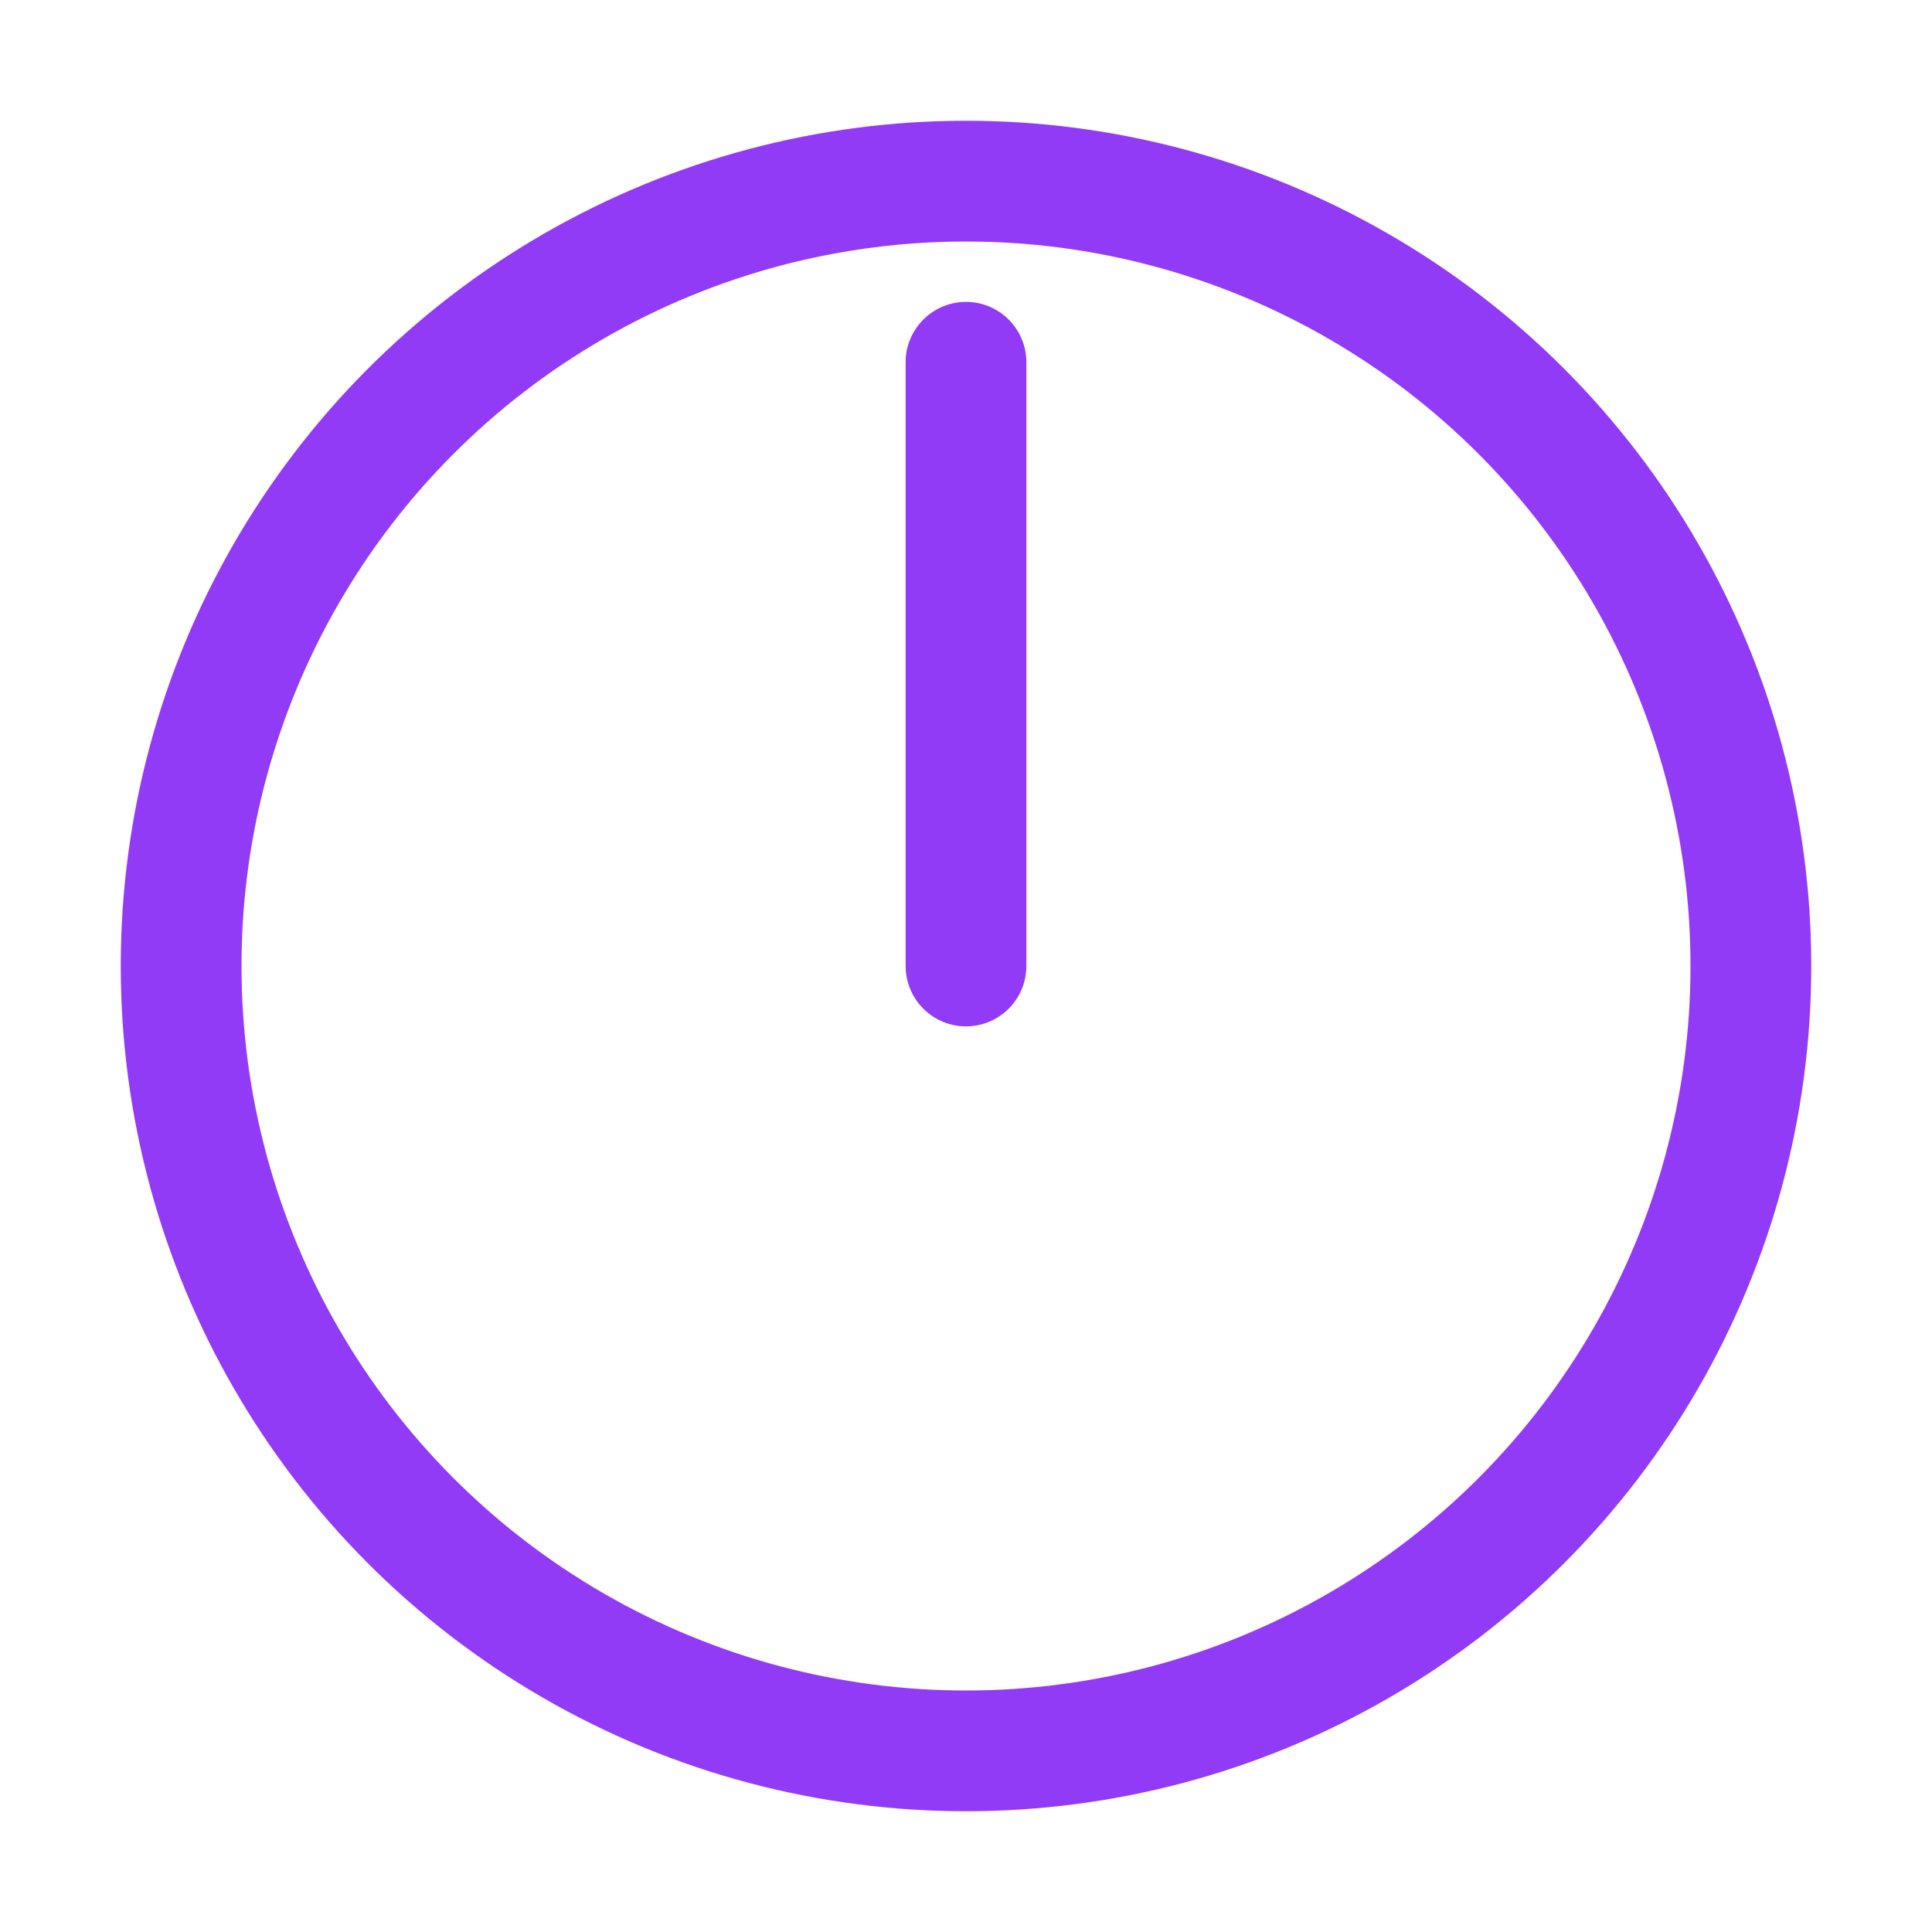
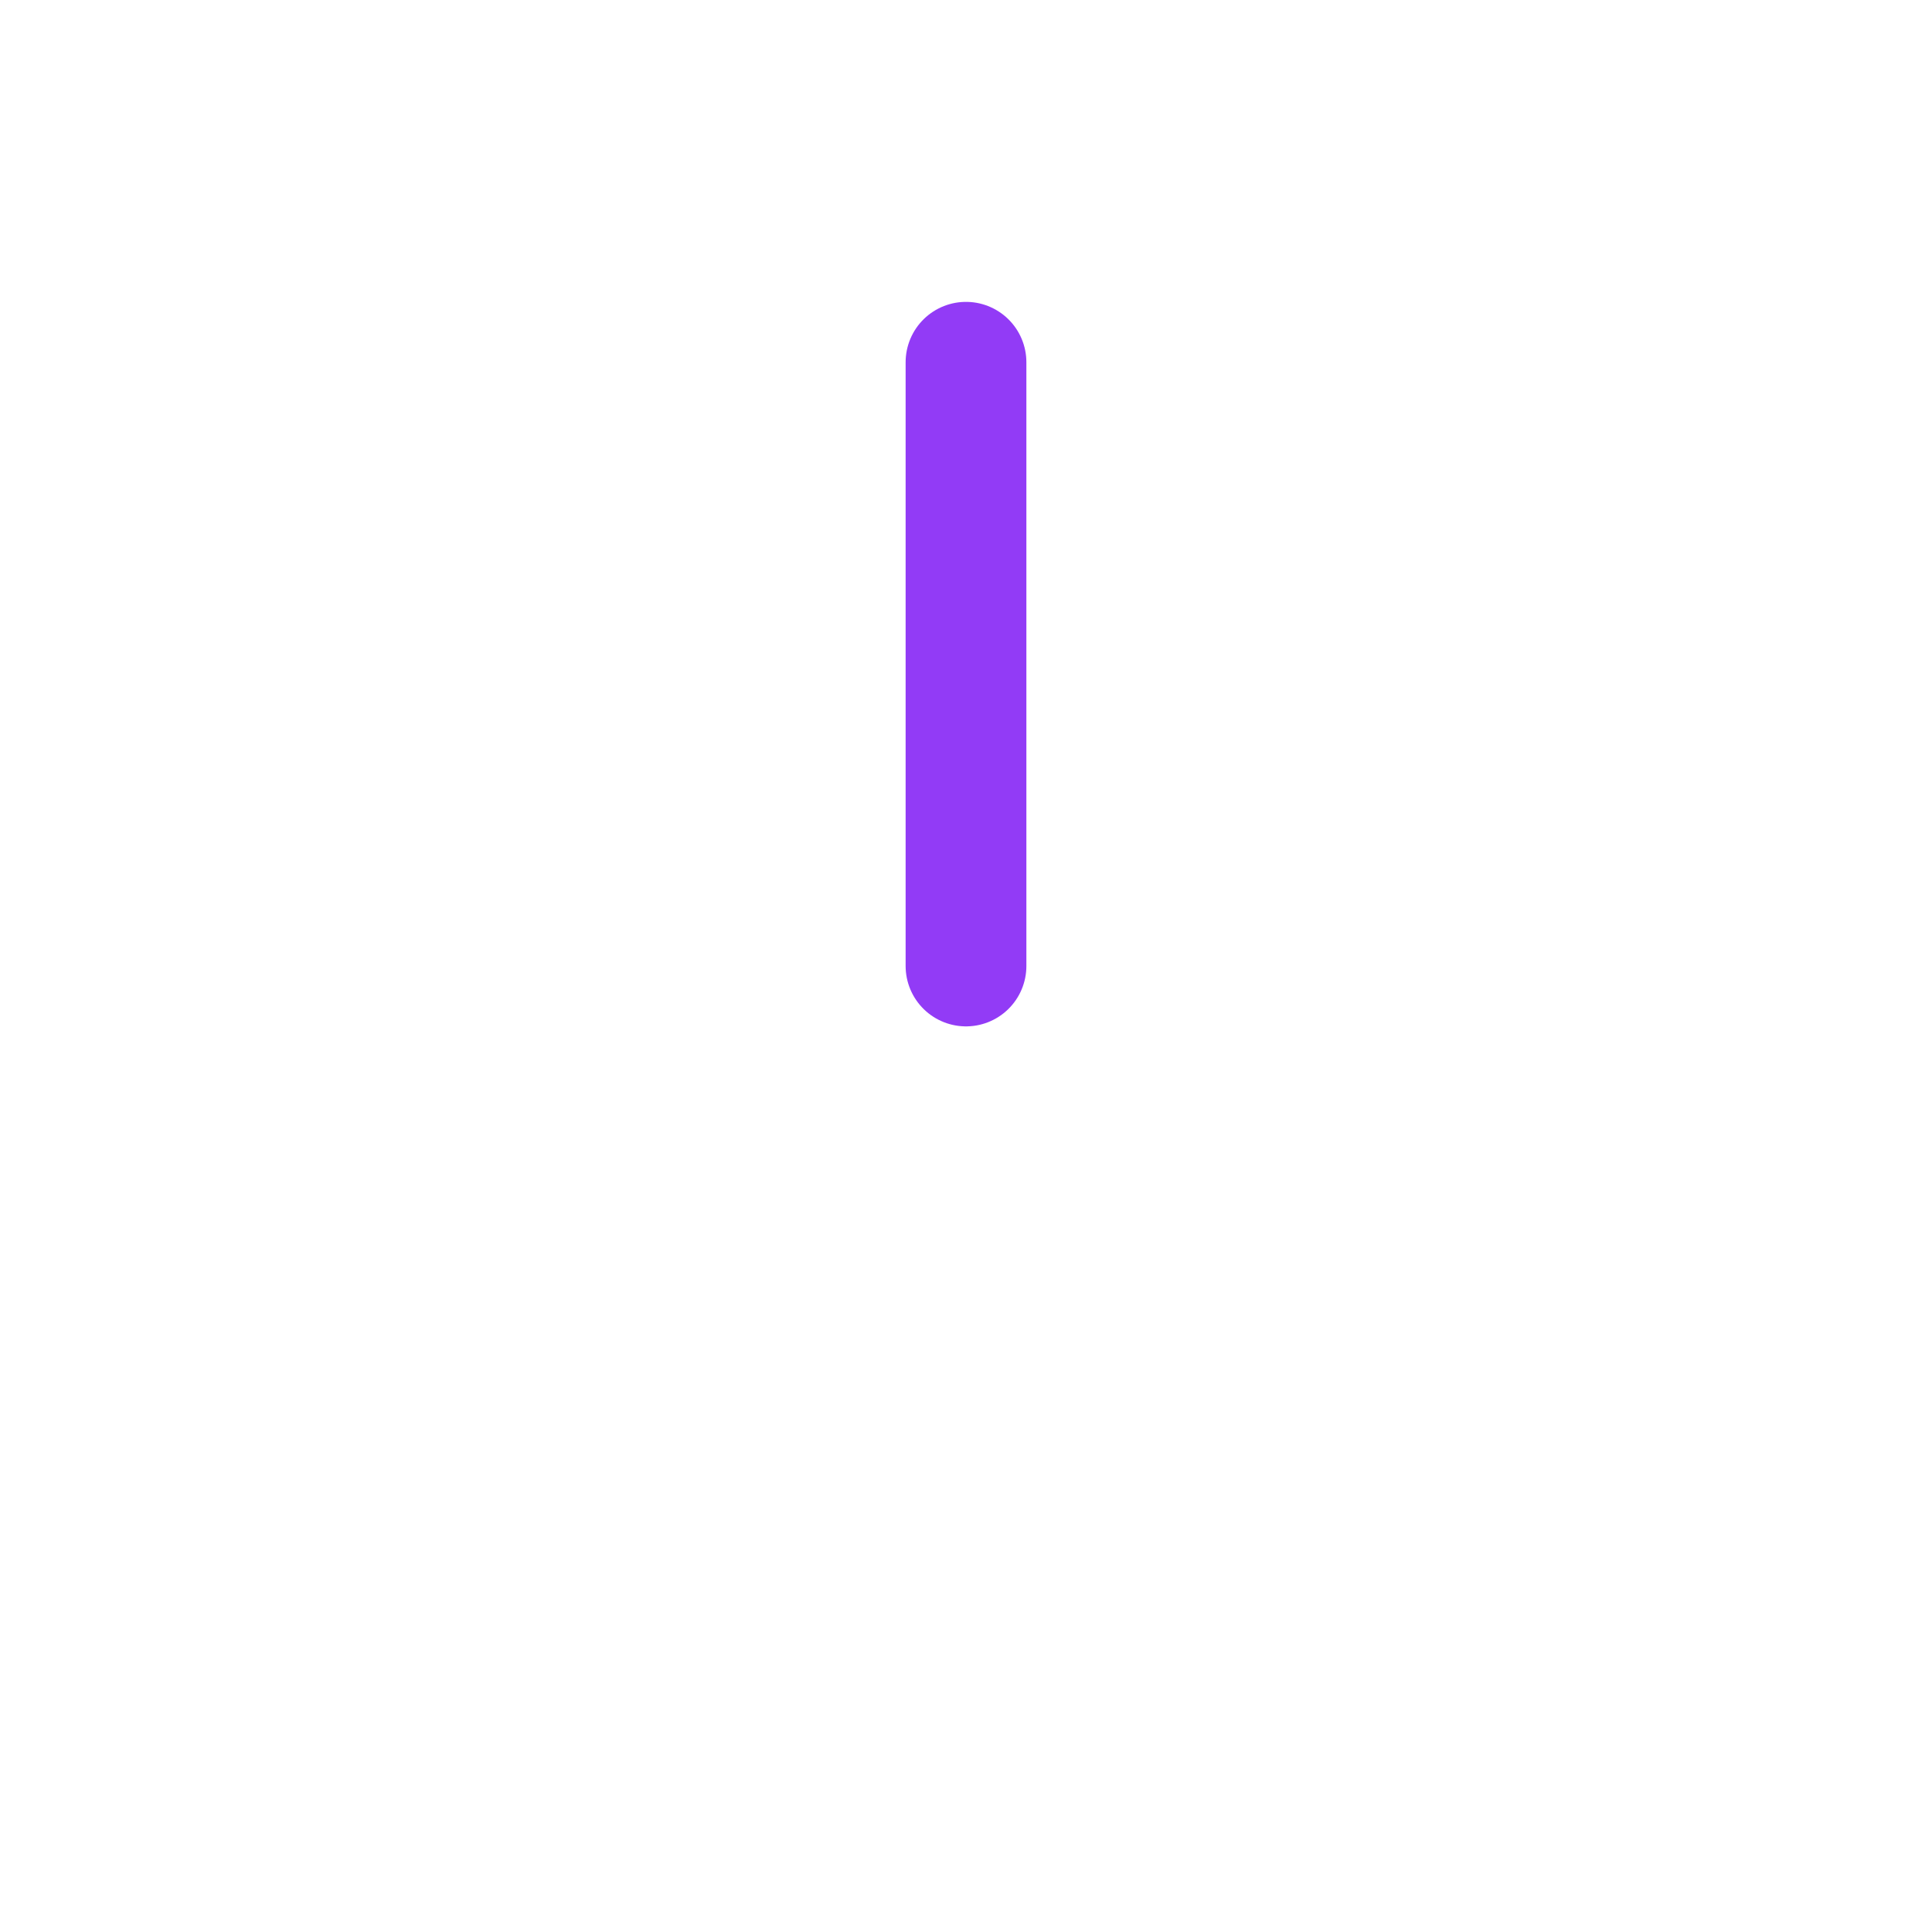
<svg xmlns="http://www.w3.org/2000/svg" width="32" height="32" viewBox="0 0 32 32" fill="none">
  <rect width="32" height="32" fill="white" />
-   <circle cx="16" cy="16" r="13" stroke="#923bf6" stroke-width="2" />
  <line x1="16" y1="6" x2="16" y2="16" stroke="#923bf6" stroke-width="2" stroke-linecap="round" />
</svg>